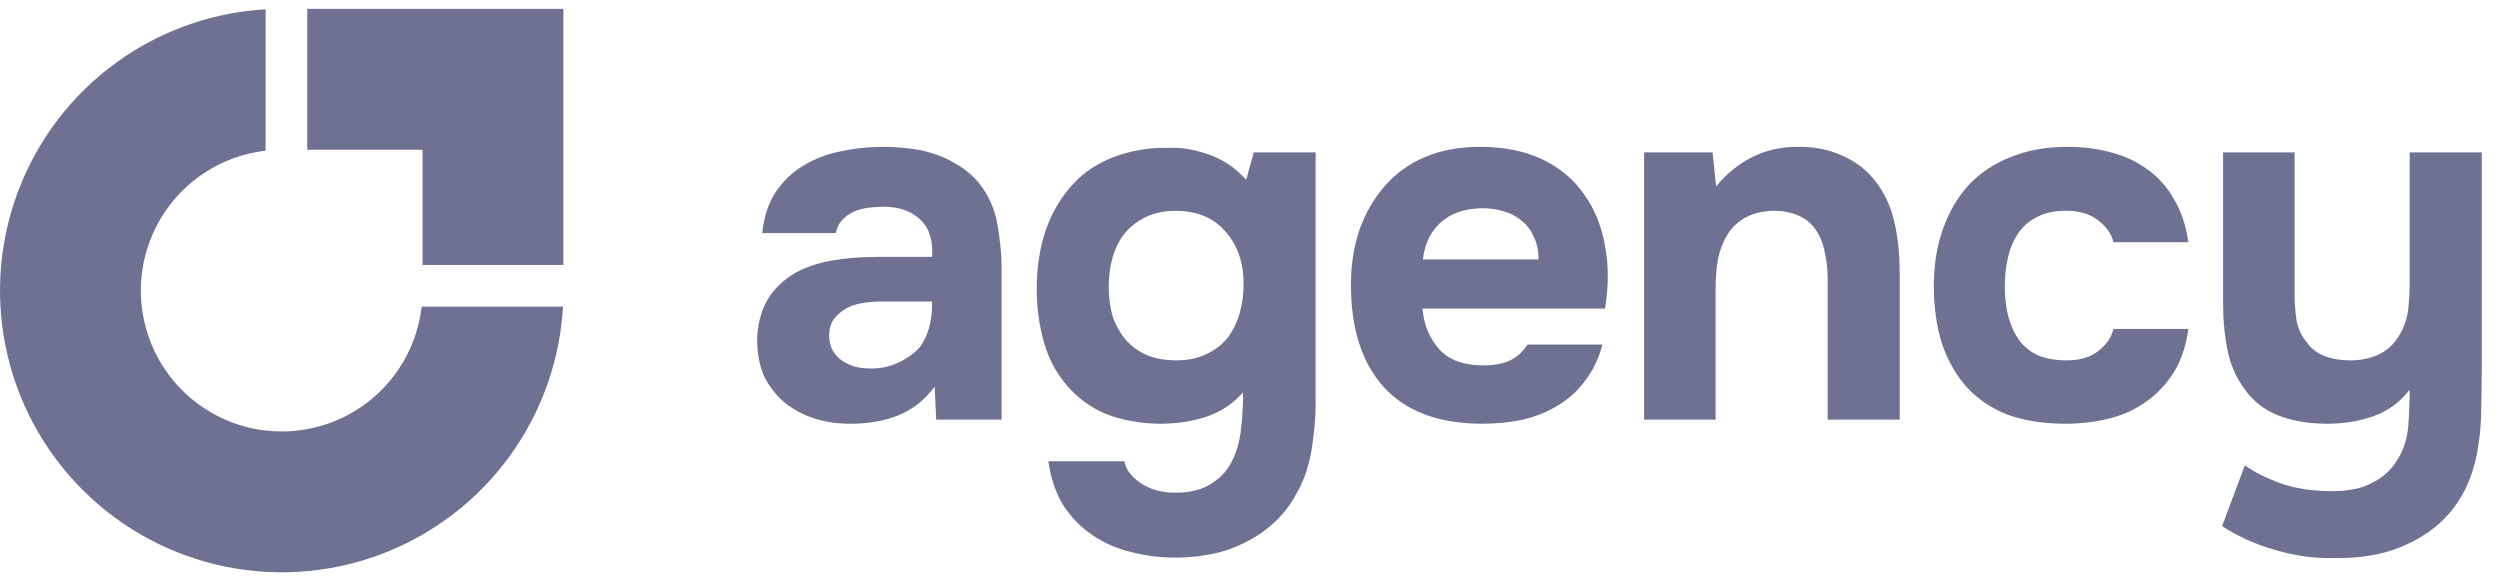
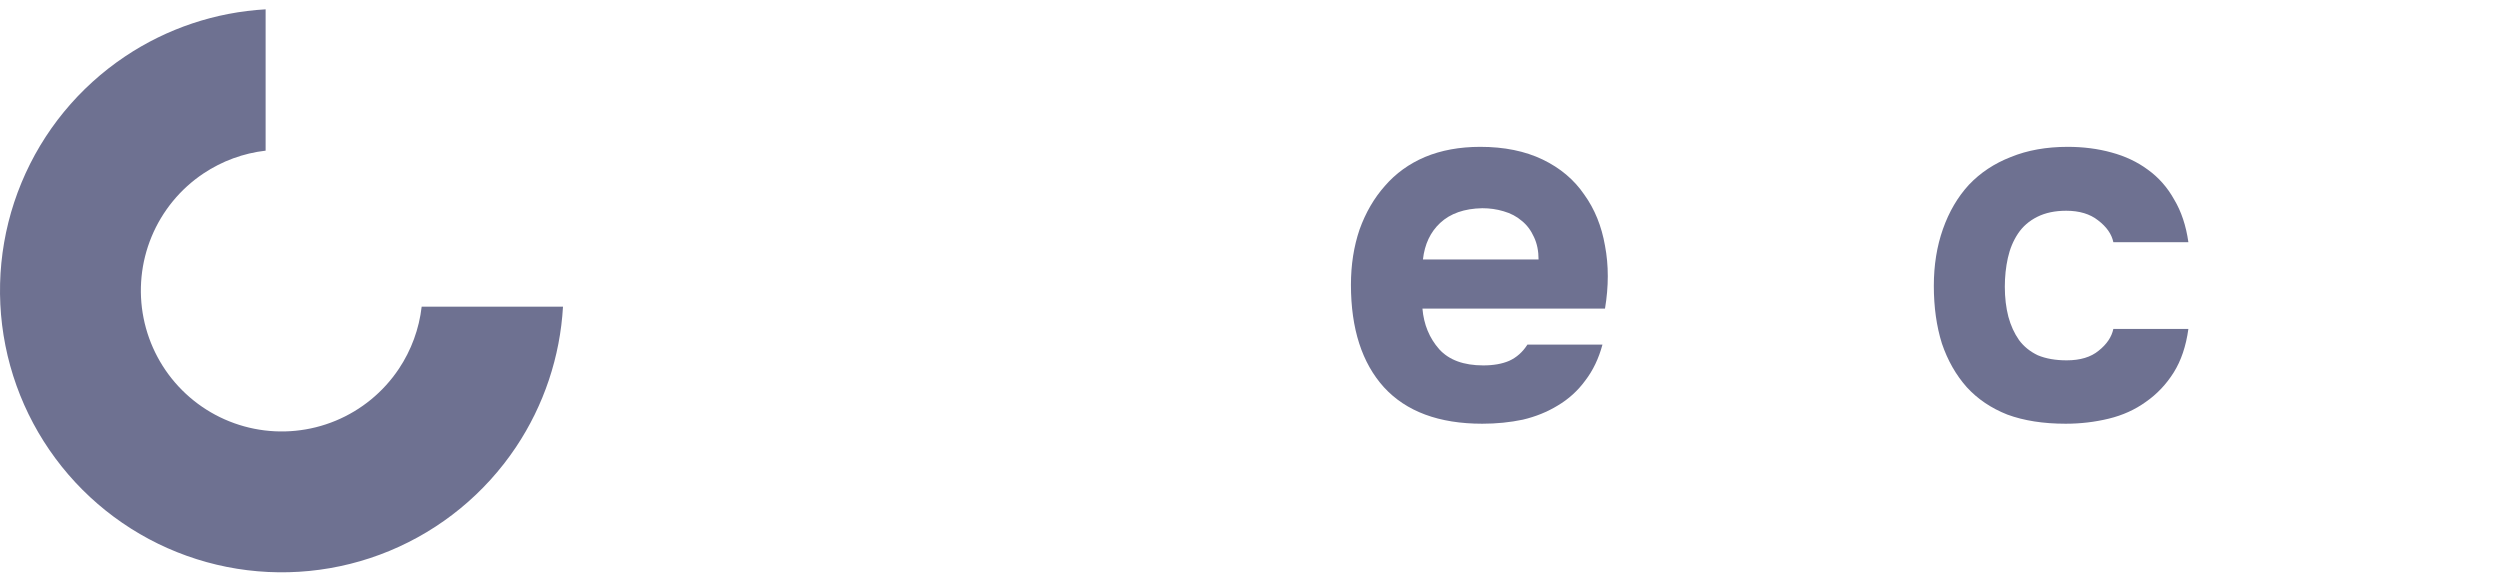
<svg xmlns="http://www.w3.org/2000/svg" width="141" height="33" viewBox="0 0 141 33" fill="none">
-   <path d="M135.163 26.015C135.544 25.424 135.763 24.775 135.821 24.07C135.878 23.364 135.906 22.669 135.906 21.982C135.354 22.688 134.677 23.183 133.876 23.469C133.075 23.755 132.207 23.898 131.273 23.898C130.186 23.898 129.243 23.736 128.442 23.412C127.66 23.088 127.04 22.592 126.583 21.925C126.125 21.315 125.81 20.6 125.639 19.78C125.467 18.941 125.381 18.035 125.381 17.063V8.597H129.414V16.576C129.414 17.091 129.452 17.597 129.529 18.092C129.624 18.569 129.815 18.969 130.101 19.294C130.558 19.98 131.388 20.323 132.589 20.323C133.161 20.323 133.695 20.209 134.19 19.98C134.686 19.732 135.077 19.351 135.363 18.836C135.611 18.397 135.763 17.94 135.821 17.463C135.878 16.967 135.906 16.433 135.906 15.861V8.597H139.968V20.981C139.968 21.667 139.958 22.373 139.939 23.098C139.939 23.803 139.882 24.499 139.768 25.185C139.672 25.872 139.491 26.539 139.224 27.187C138.957 27.836 138.585 28.436 138.109 28.989C137.441 29.752 136.564 30.362 135.477 30.82C134.41 31.277 133.123 31.497 131.616 31.477C130.51 31.497 129.414 31.344 128.327 31.02C127.24 30.715 126.239 30.267 125.324 29.676L126.611 26.244C127.107 26.606 127.765 26.939 128.585 27.245C129.424 27.55 130.406 27.702 131.531 27.702C132.446 27.702 133.189 27.55 133.761 27.245C134.353 26.959 134.82 26.549 135.163 26.015Z" fill="#6E7191" />
  <path d="M116.561 20.323C117.324 20.323 117.925 20.142 118.363 19.78C118.821 19.417 119.097 19.008 119.193 18.55H123.425C123.292 19.522 123.015 20.342 122.596 21.009C122.177 21.677 121.652 22.23 121.023 22.668C120.413 23.107 119.717 23.422 118.935 23.612C118.153 23.803 117.343 23.898 116.504 23.898C115.246 23.898 114.149 23.727 113.215 23.383C112.3 23.021 111.537 22.506 110.927 21.839C110.317 21.152 109.85 20.333 109.525 19.379C109.22 18.407 109.068 17.32 109.068 16.119C109.068 14.956 109.239 13.888 109.583 12.915C109.926 11.943 110.412 11.114 111.041 10.427C111.69 9.741 112.481 9.217 113.415 8.854C114.349 8.473 115.417 8.282 116.618 8.282C117.496 8.282 118.315 8.387 119.078 8.597C119.86 8.807 120.546 9.131 121.137 9.569C121.748 10.008 122.243 10.57 122.625 11.257C123.025 11.924 123.292 12.725 123.425 13.659H119.193C119.097 13.201 118.811 12.792 118.334 12.429C117.877 12.067 117.276 11.886 116.533 11.886C115.903 11.886 115.36 12 114.902 12.229C114.445 12.458 114.083 12.773 113.816 13.173C113.549 13.573 113.358 14.031 113.244 14.546C113.129 15.061 113.072 15.604 113.072 16.176C113.072 16.786 113.139 17.349 113.272 17.863C113.406 18.359 113.606 18.798 113.873 19.179C114.14 19.541 114.492 19.827 114.931 20.037C115.389 20.228 115.932 20.323 116.561 20.323Z" fill="#6E7191" />
-   <path d="M96.789 10.513C98.01 9.045 99.516 8.301 101.308 8.282C102.281 8.263 103.139 8.425 103.882 8.768C104.626 9.093 105.227 9.541 105.684 10.113C106.237 10.78 106.618 11.562 106.828 12.458C107.038 13.335 107.143 14.317 107.143 15.404V23.669H103.081V15.718C103.081 15.185 103.024 14.679 102.91 14.203C102.815 13.707 102.643 13.287 102.395 12.944C102.147 12.582 101.814 12.315 101.394 12.143C100.994 11.972 100.536 11.886 100.021 11.886C99.373 11.905 98.82 12.048 98.362 12.315C97.924 12.582 97.59 12.925 97.361 13.345C97.132 13.745 96.971 14.203 96.875 14.717C96.799 15.213 96.761 15.718 96.761 16.233V23.669H92.728V8.597H96.589L96.789 10.513Z" fill="#6E7191" />
  <path d="M83.658 20.609C84.23 20.609 84.716 20.523 85.116 20.352C85.536 20.161 85.879 19.856 86.146 19.436H90.379C90.169 20.218 89.845 20.895 89.406 21.467C88.987 22.039 88.472 22.506 87.862 22.869C87.271 23.231 86.613 23.498 85.888 23.669C85.164 23.822 84.401 23.898 83.6 23.898C81.16 23.898 79.31 23.212 78.052 21.839C76.813 20.466 76.193 18.54 76.193 16.062C76.193 14.937 76.355 13.898 76.679 12.944C77.022 11.991 77.499 11.171 78.109 10.485C78.719 9.779 79.472 9.236 80.369 8.854C81.284 8.473 82.323 8.282 83.486 8.282C84.84 8.282 86.012 8.521 87.004 8.997C87.995 9.474 88.777 10.132 89.349 10.971C89.94 11.791 90.331 12.754 90.522 13.859C90.732 14.965 90.732 16.147 90.522 17.406H80.226C80.302 18.302 80.616 19.065 81.169 19.694C81.722 20.304 82.552 20.609 83.658 20.609ZM86.775 14.632C86.775 14.155 86.689 13.735 86.518 13.373C86.346 12.992 86.117 12.687 85.831 12.458C85.545 12.21 85.202 12.029 84.802 11.915C84.42 11.8 84.02 11.743 83.6 11.743C82.59 11.762 81.799 12.039 81.227 12.572C80.674 13.087 80.35 13.774 80.254 14.632H86.775Z" fill="#6E7191" />
-   <path d="M70.111 22.125C69.539 22.773 68.853 23.231 68.052 23.498C67.251 23.765 66.384 23.898 65.449 23.898C64.515 23.898 63.6 23.755 62.704 23.469C61.827 23.164 61.064 22.678 60.416 22.011C59.691 21.248 59.186 20.371 58.9 19.379C58.614 18.388 58.471 17.368 58.471 16.319C58.471 13.84 59.157 11.857 60.53 10.37C61.121 9.722 61.884 9.217 62.818 8.854C63.771 8.492 64.791 8.32 65.878 8.339C66.584 8.301 67.346 8.425 68.166 8.711C68.986 8.997 69.692 9.474 70.283 10.141L70.712 8.597H74.201V22.726C74.201 23.336 74.163 23.936 74.087 24.527C74.029 25.138 73.925 25.719 73.772 26.272C73.62 26.844 73.391 27.387 73.086 27.902C72.742 28.532 72.323 29.066 71.827 29.504C71.35 29.942 70.817 30.305 70.226 30.591C69.635 30.896 69.005 31.115 68.338 31.249C67.671 31.382 66.994 31.449 66.307 31.449C65.43 31.449 64.591 31.344 63.79 31.134C62.99 30.944 62.255 30.619 61.588 30.162C60.94 29.723 60.397 29.161 59.958 28.474C59.538 27.788 59.262 26.968 59.129 26.015H63.419C63.495 26.472 63.8 26.882 64.334 27.244C64.868 27.607 65.516 27.788 66.279 27.788C67.099 27.788 67.766 27.626 68.281 27.302C68.815 26.978 69.215 26.549 69.482 26.015C69.749 25.481 69.921 24.871 69.997 24.184C70.073 23.498 70.111 22.811 70.111 22.125ZM66.365 20.323C66.994 20.323 67.547 20.209 68.023 19.98C68.519 19.751 68.919 19.446 69.225 19.065C69.53 18.664 69.758 18.207 69.911 17.692C70.064 17.158 70.14 16.596 70.14 16.005C70.14 14.822 69.806 13.85 69.139 13.087C68.49 12.306 67.556 11.905 66.336 11.886C65.707 11.886 65.144 12 64.648 12.229C64.172 12.458 63.771 12.763 63.447 13.144C63.142 13.526 62.913 13.974 62.761 14.489C62.608 15.004 62.532 15.556 62.532 16.148C62.532 16.777 62.608 17.349 62.761 17.863C62.932 18.359 63.18 18.798 63.504 19.179C63.829 19.541 64.229 19.827 64.706 20.037C65.182 20.228 65.735 20.323 66.365 20.323Z" fill="#6E7191" />
-   <path d="M52.715 21.81C52.143 22.573 51.447 23.116 50.627 23.441C49.807 23.765 48.854 23.917 47.767 23.898C46.375 23.86 45.212 23.469 44.278 22.726C43.782 22.306 43.391 21.81 43.105 21.238C42.838 20.647 42.705 19.951 42.705 19.151C42.724 18.331 42.905 17.606 43.248 16.977C43.61 16.329 44.154 15.795 44.878 15.375C45.488 15.051 46.175 14.822 46.938 14.689C47.719 14.555 48.568 14.489 49.483 14.489H52.572C52.629 13.554 52.41 12.858 51.914 12.401C51.437 11.924 50.76 11.676 49.883 11.657C49.597 11.657 49.302 11.676 48.997 11.714C48.692 11.752 48.406 11.829 48.139 11.943C47.891 12.057 47.672 12.22 47.481 12.429C47.309 12.62 47.195 12.858 47.138 13.144H42.991C43.086 12.229 43.334 11.466 43.734 10.856C44.154 10.227 44.678 9.722 45.307 9.34C45.937 8.959 46.632 8.692 47.395 8.54C48.177 8.368 48.978 8.282 49.798 8.282C50.255 8.282 50.722 8.311 51.199 8.368C51.676 8.406 52.143 8.502 52.6 8.654C53.058 8.788 53.487 8.978 53.888 9.226C54.307 9.455 54.698 9.76 55.06 10.141C55.708 10.885 56.109 11.743 56.261 12.715C56.433 13.669 56.509 14.603 56.49 15.518V23.669H52.801L52.715 21.81ZM52.572 17.005H49.626C49.34 17.005 49.016 17.034 48.654 17.091C48.291 17.148 47.977 17.253 47.71 17.406C47.443 17.558 47.214 17.759 47.023 18.006C46.852 18.254 46.766 18.559 46.766 18.922C46.766 19.227 46.823 19.494 46.938 19.723C47.071 19.951 47.233 20.142 47.424 20.294C47.633 20.447 47.881 20.571 48.167 20.666C48.453 20.743 48.739 20.781 49.025 20.781C49.578 20.8 50.093 20.704 50.57 20.495C51.066 20.285 51.495 19.989 51.857 19.608C52.086 19.303 52.257 18.96 52.372 18.578C52.505 18.178 52.572 17.654 52.572 17.005Z" fill="#6E7191" />
  <path fill-rule="evenodd" clip-rule="evenodd" d="M31.753 17.297C31.591 20.121 30.678 22.856 29.101 25.217C27.355 27.83 24.873 29.866 21.97 31.069C19.067 32.272 15.872 32.586 12.789 31.973C9.707 31.36 6.876 29.847 4.654 27.625C2.432 25.402 0.918 22.571 0.305 19.489C-0.308 16.407 0.007 13.212 1.21 10.309C2.412 7.405 4.449 4.924 7.062 3.178C9.422 1.6 12.158 0.687 14.981 0.526V8.497C13.731 8.64 12.529 9.08 11.476 9.783C10.169 10.656 9.151 11.897 8.549 13.349C7.948 14.801 7.791 16.398 8.097 17.939C8.404 19.48 9.16 20.896 10.272 22.007C11.383 23.118 12.798 23.875 14.339 24.181C15.88 24.488 17.478 24.33 18.93 23.729C20.381 23.128 21.622 22.11 22.495 20.803C23.199 19.75 23.638 18.547 23.782 17.297H31.753Z" fill="#6E7191" />
-   <path fill-rule="evenodd" clip-rule="evenodd" d="M23.83 0.5H17.33V8.445H23.83V14.944L31.774 14.944L31.774 8.445H31.775V0.5H30.321H23.83Z" fill="#6E7191" />
</svg>